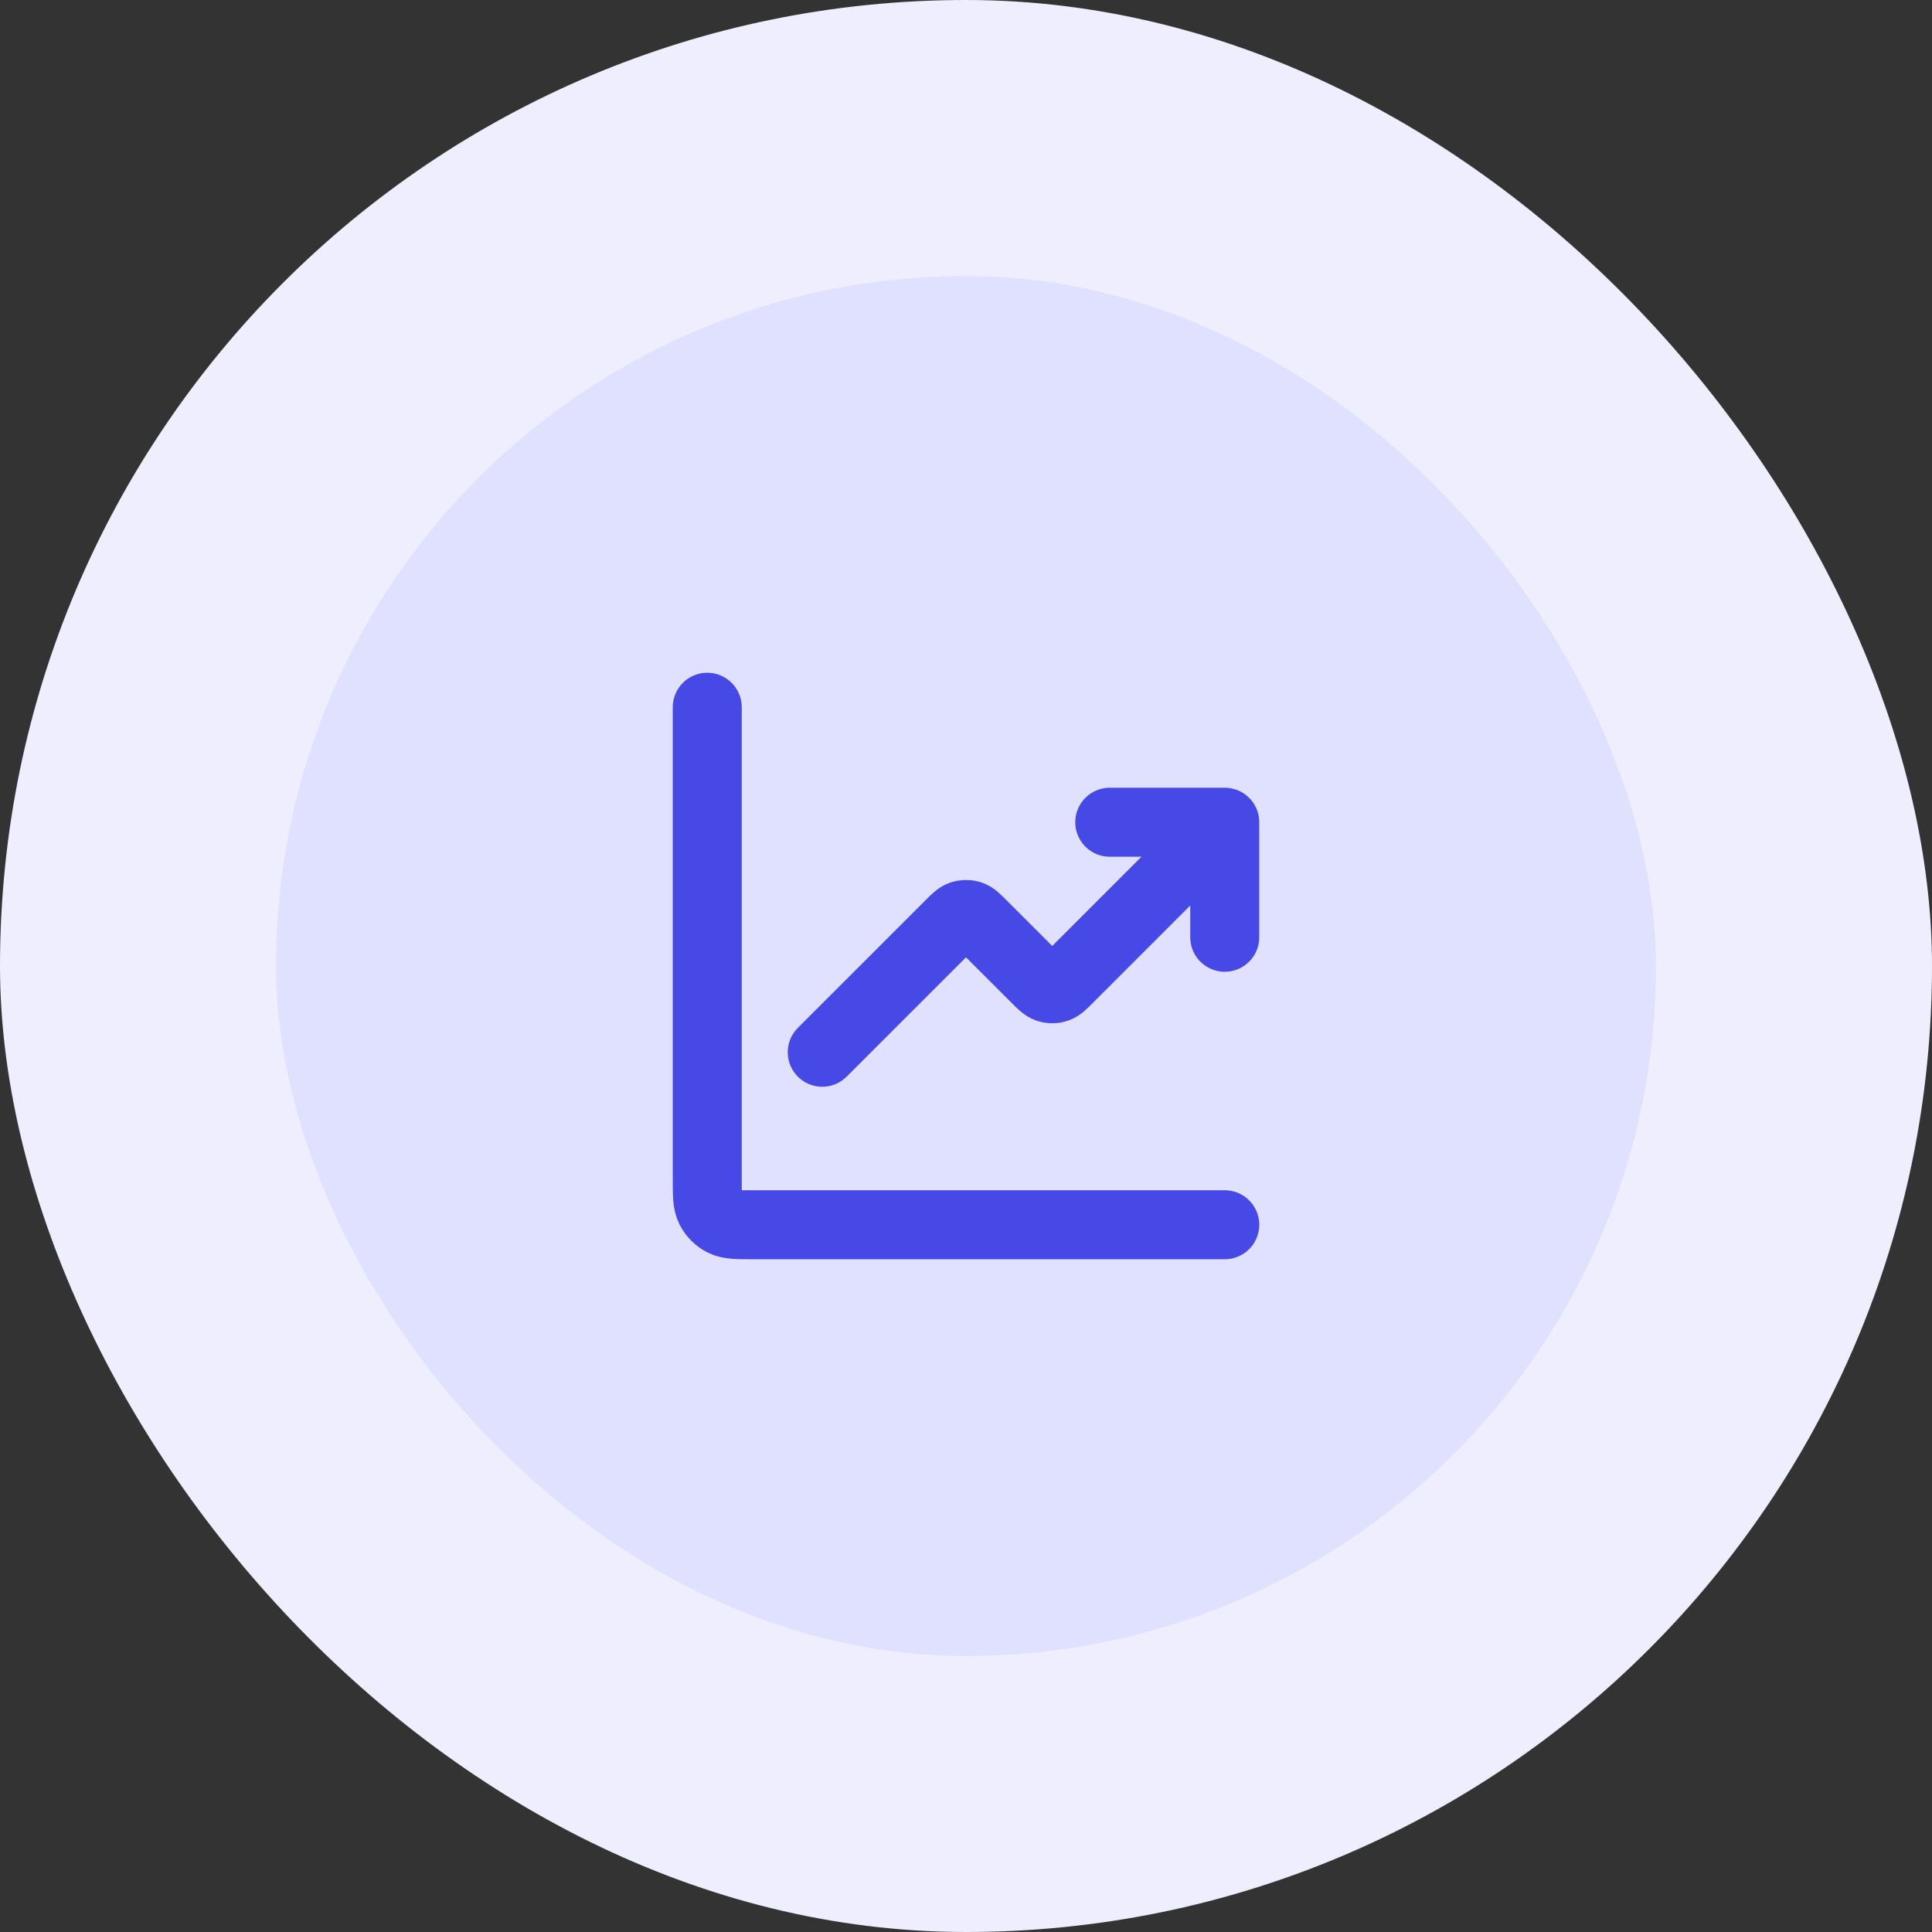
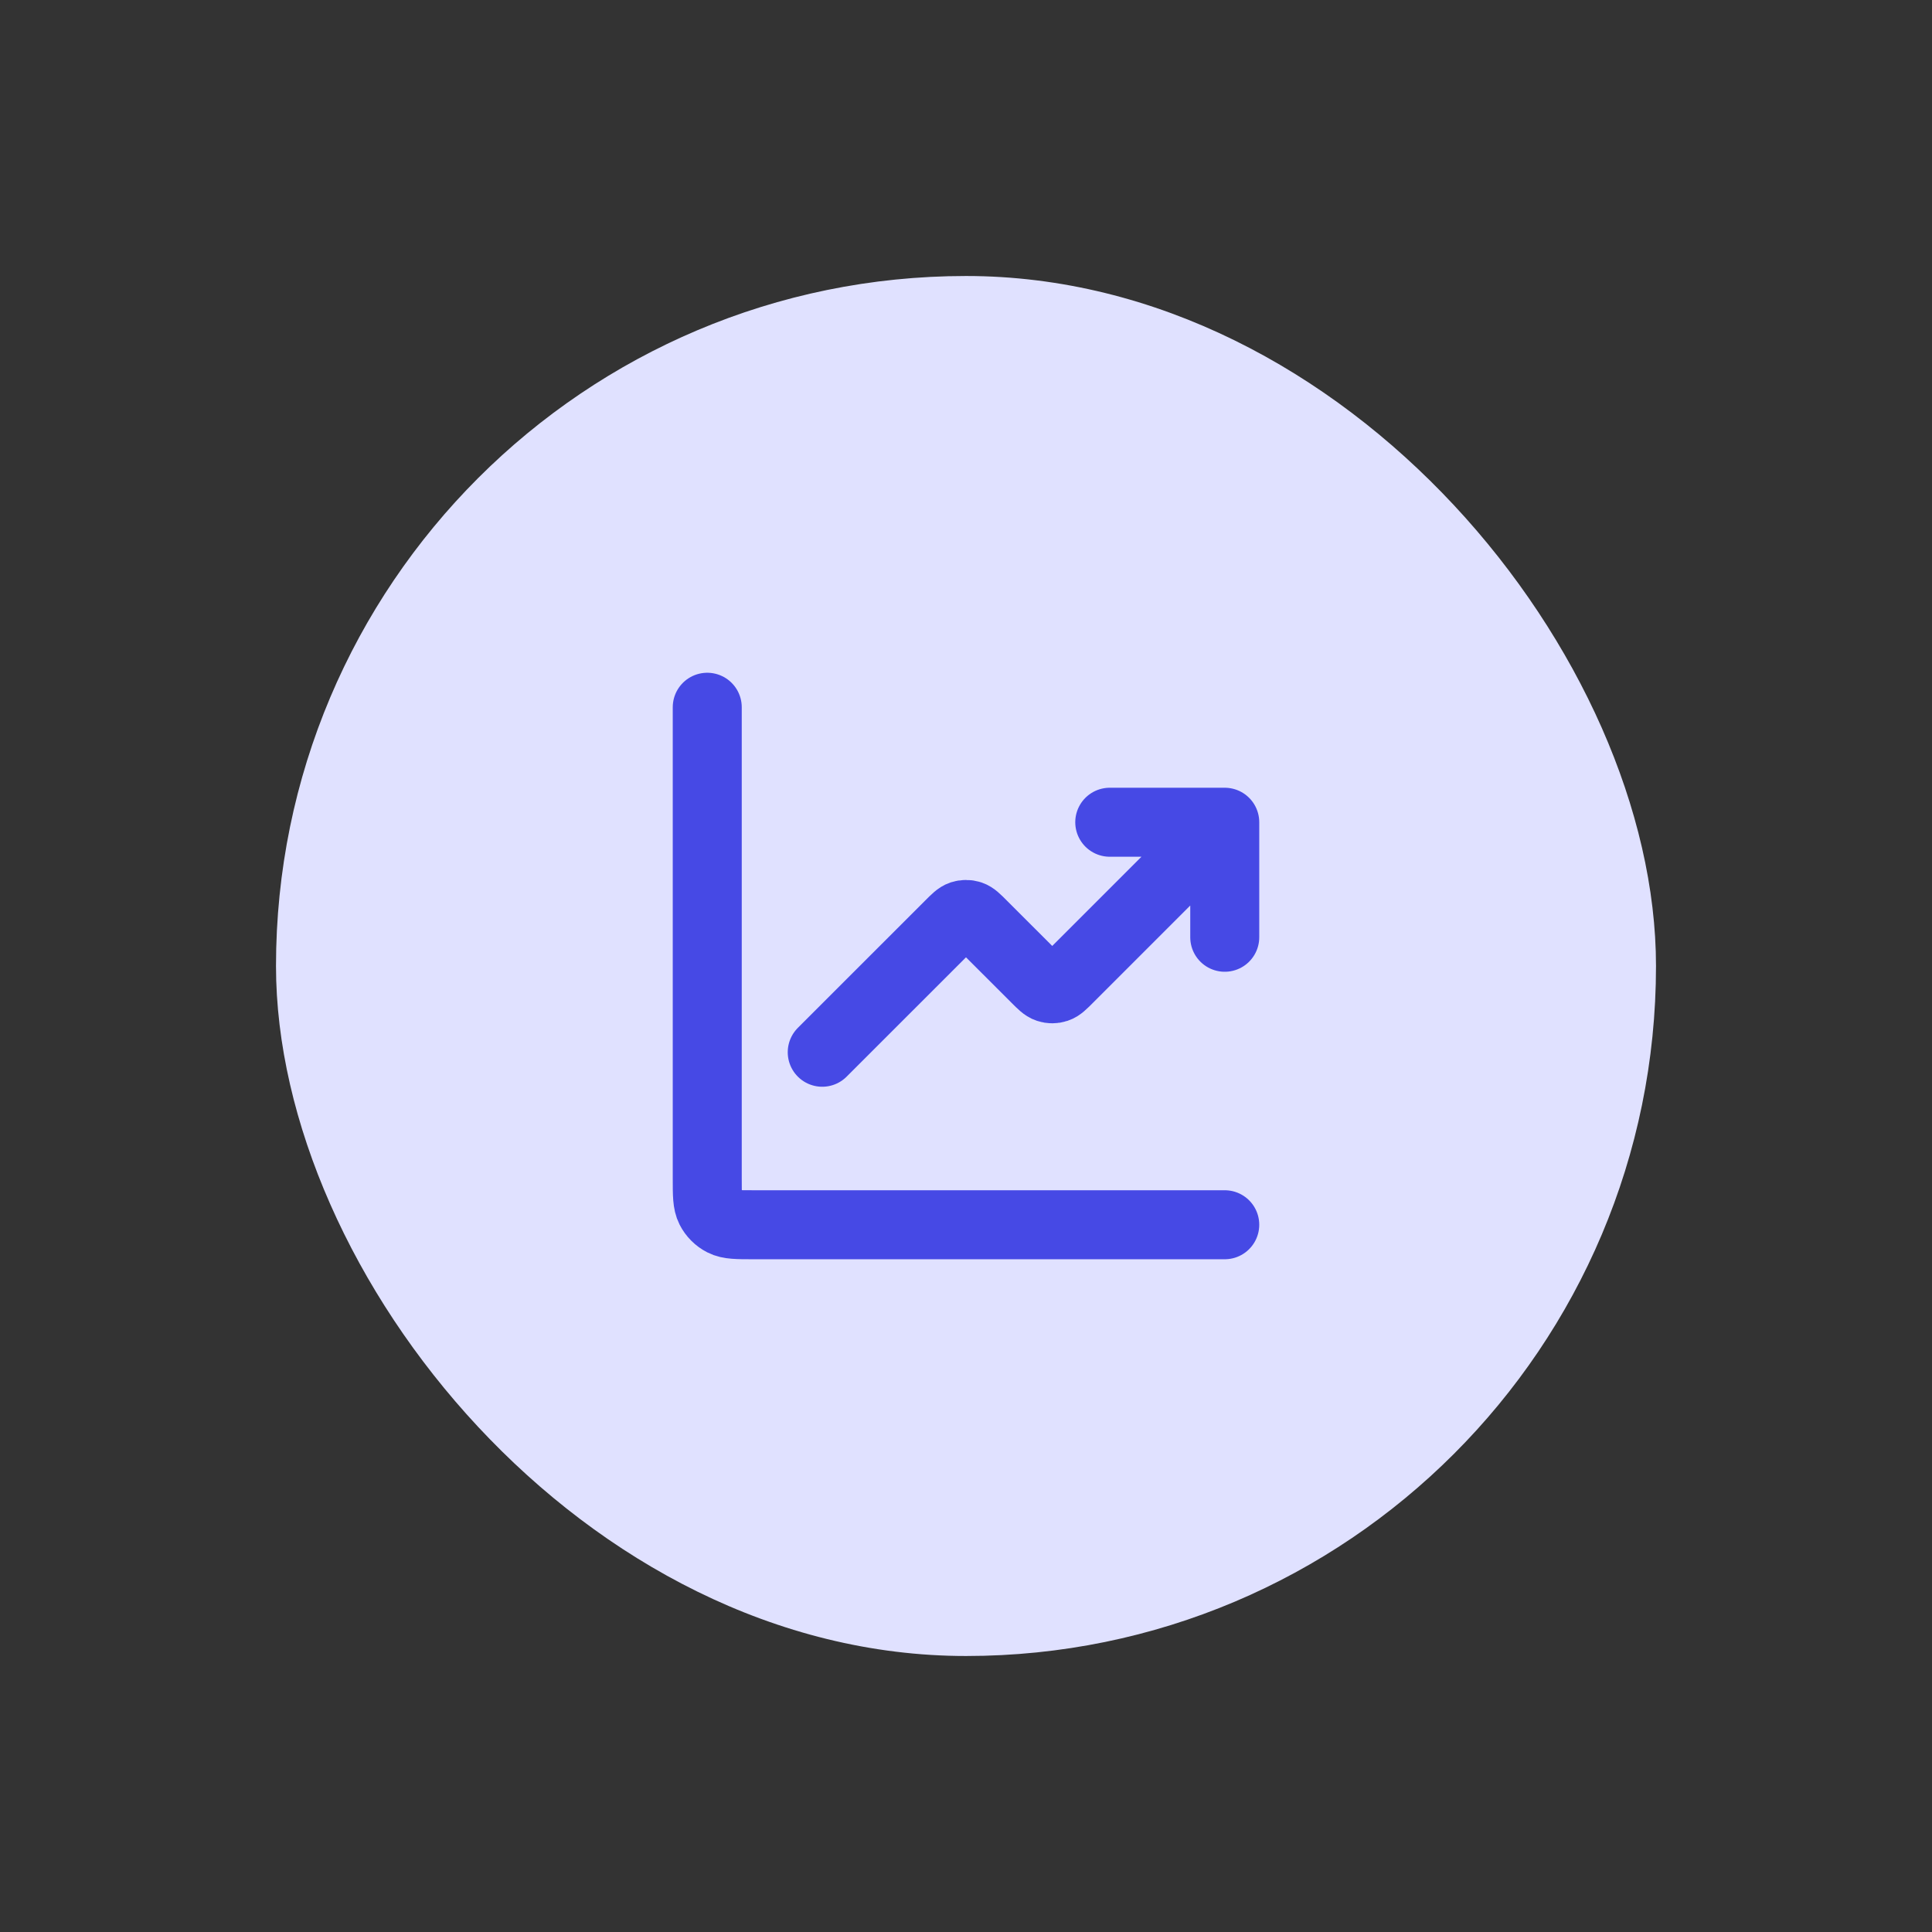
<svg xmlns="http://www.w3.org/2000/svg" width="56" height="56" viewBox="0 0 56 56" fill="none">
  <rect x="0" y="0" width="56" height="56" fill="#333333" stroke="none" />
-   <rect width="56" height="56" rx="28" fill="#EEEEFF" />
  <rect x="8" y="8" width="40" height="40" rx="20" fill="#E0E1FF" />
  <path d="M35.5 35.5H21.833C21.367 35.5 21.133 35.5 20.955 35.409C20.798 35.329 20.671 35.202 20.591 35.045C20.5 34.867 20.5 34.633 20.5 34.167V20.5M35.5 23.833L30.971 28.362C30.806 28.527 30.724 28.609 30.629 28.64C30.545 28.668 30.455 28.668 30.371 28.64C30.276 28.609 30.194 28.527 30.029 28.362L28.471 26.805C28.306 26.64 28.224 26.557 28.129 26.526C28.045 26.499 27.955 26.499 27.871 26.526C27.776 26.557 27.694 26.64 27.529 26.805L23.833 30.5M35.5 23.833H32.167M35.5 23.833V27.167" stroke="#4649E5" stroke-width="2" stroke-linecap="round" stroke-linejoin="round" />
</svg>